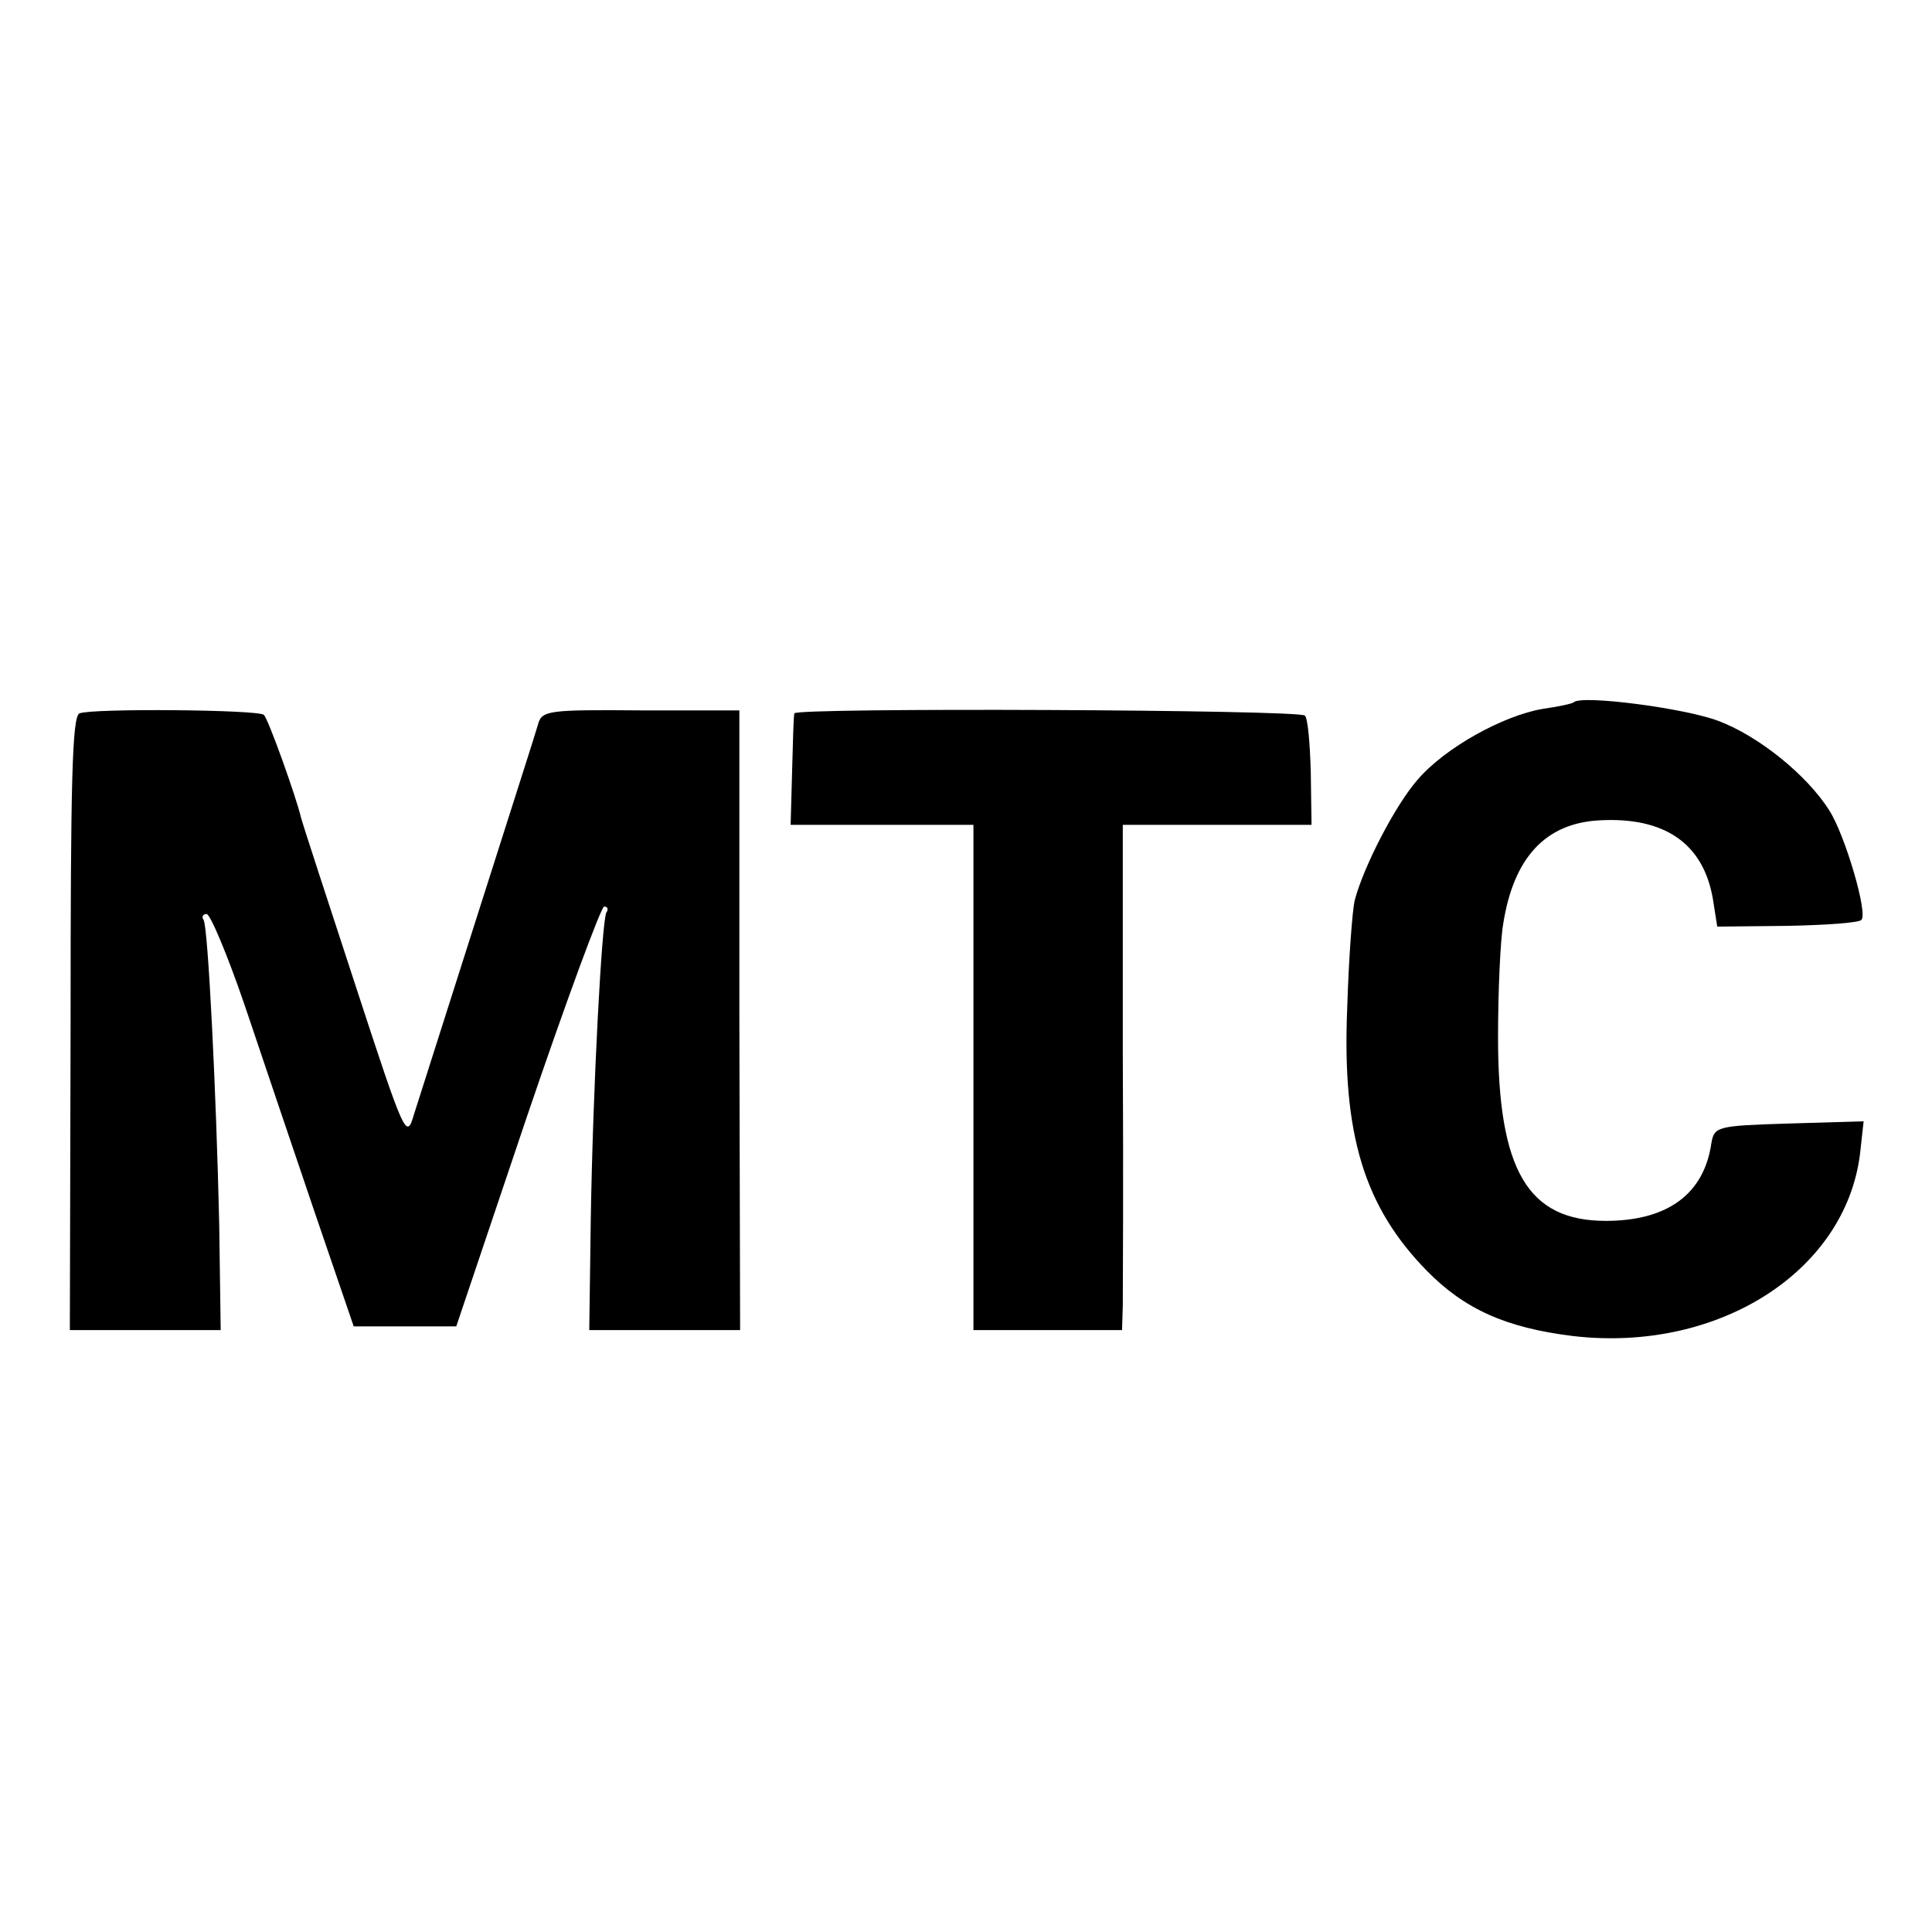
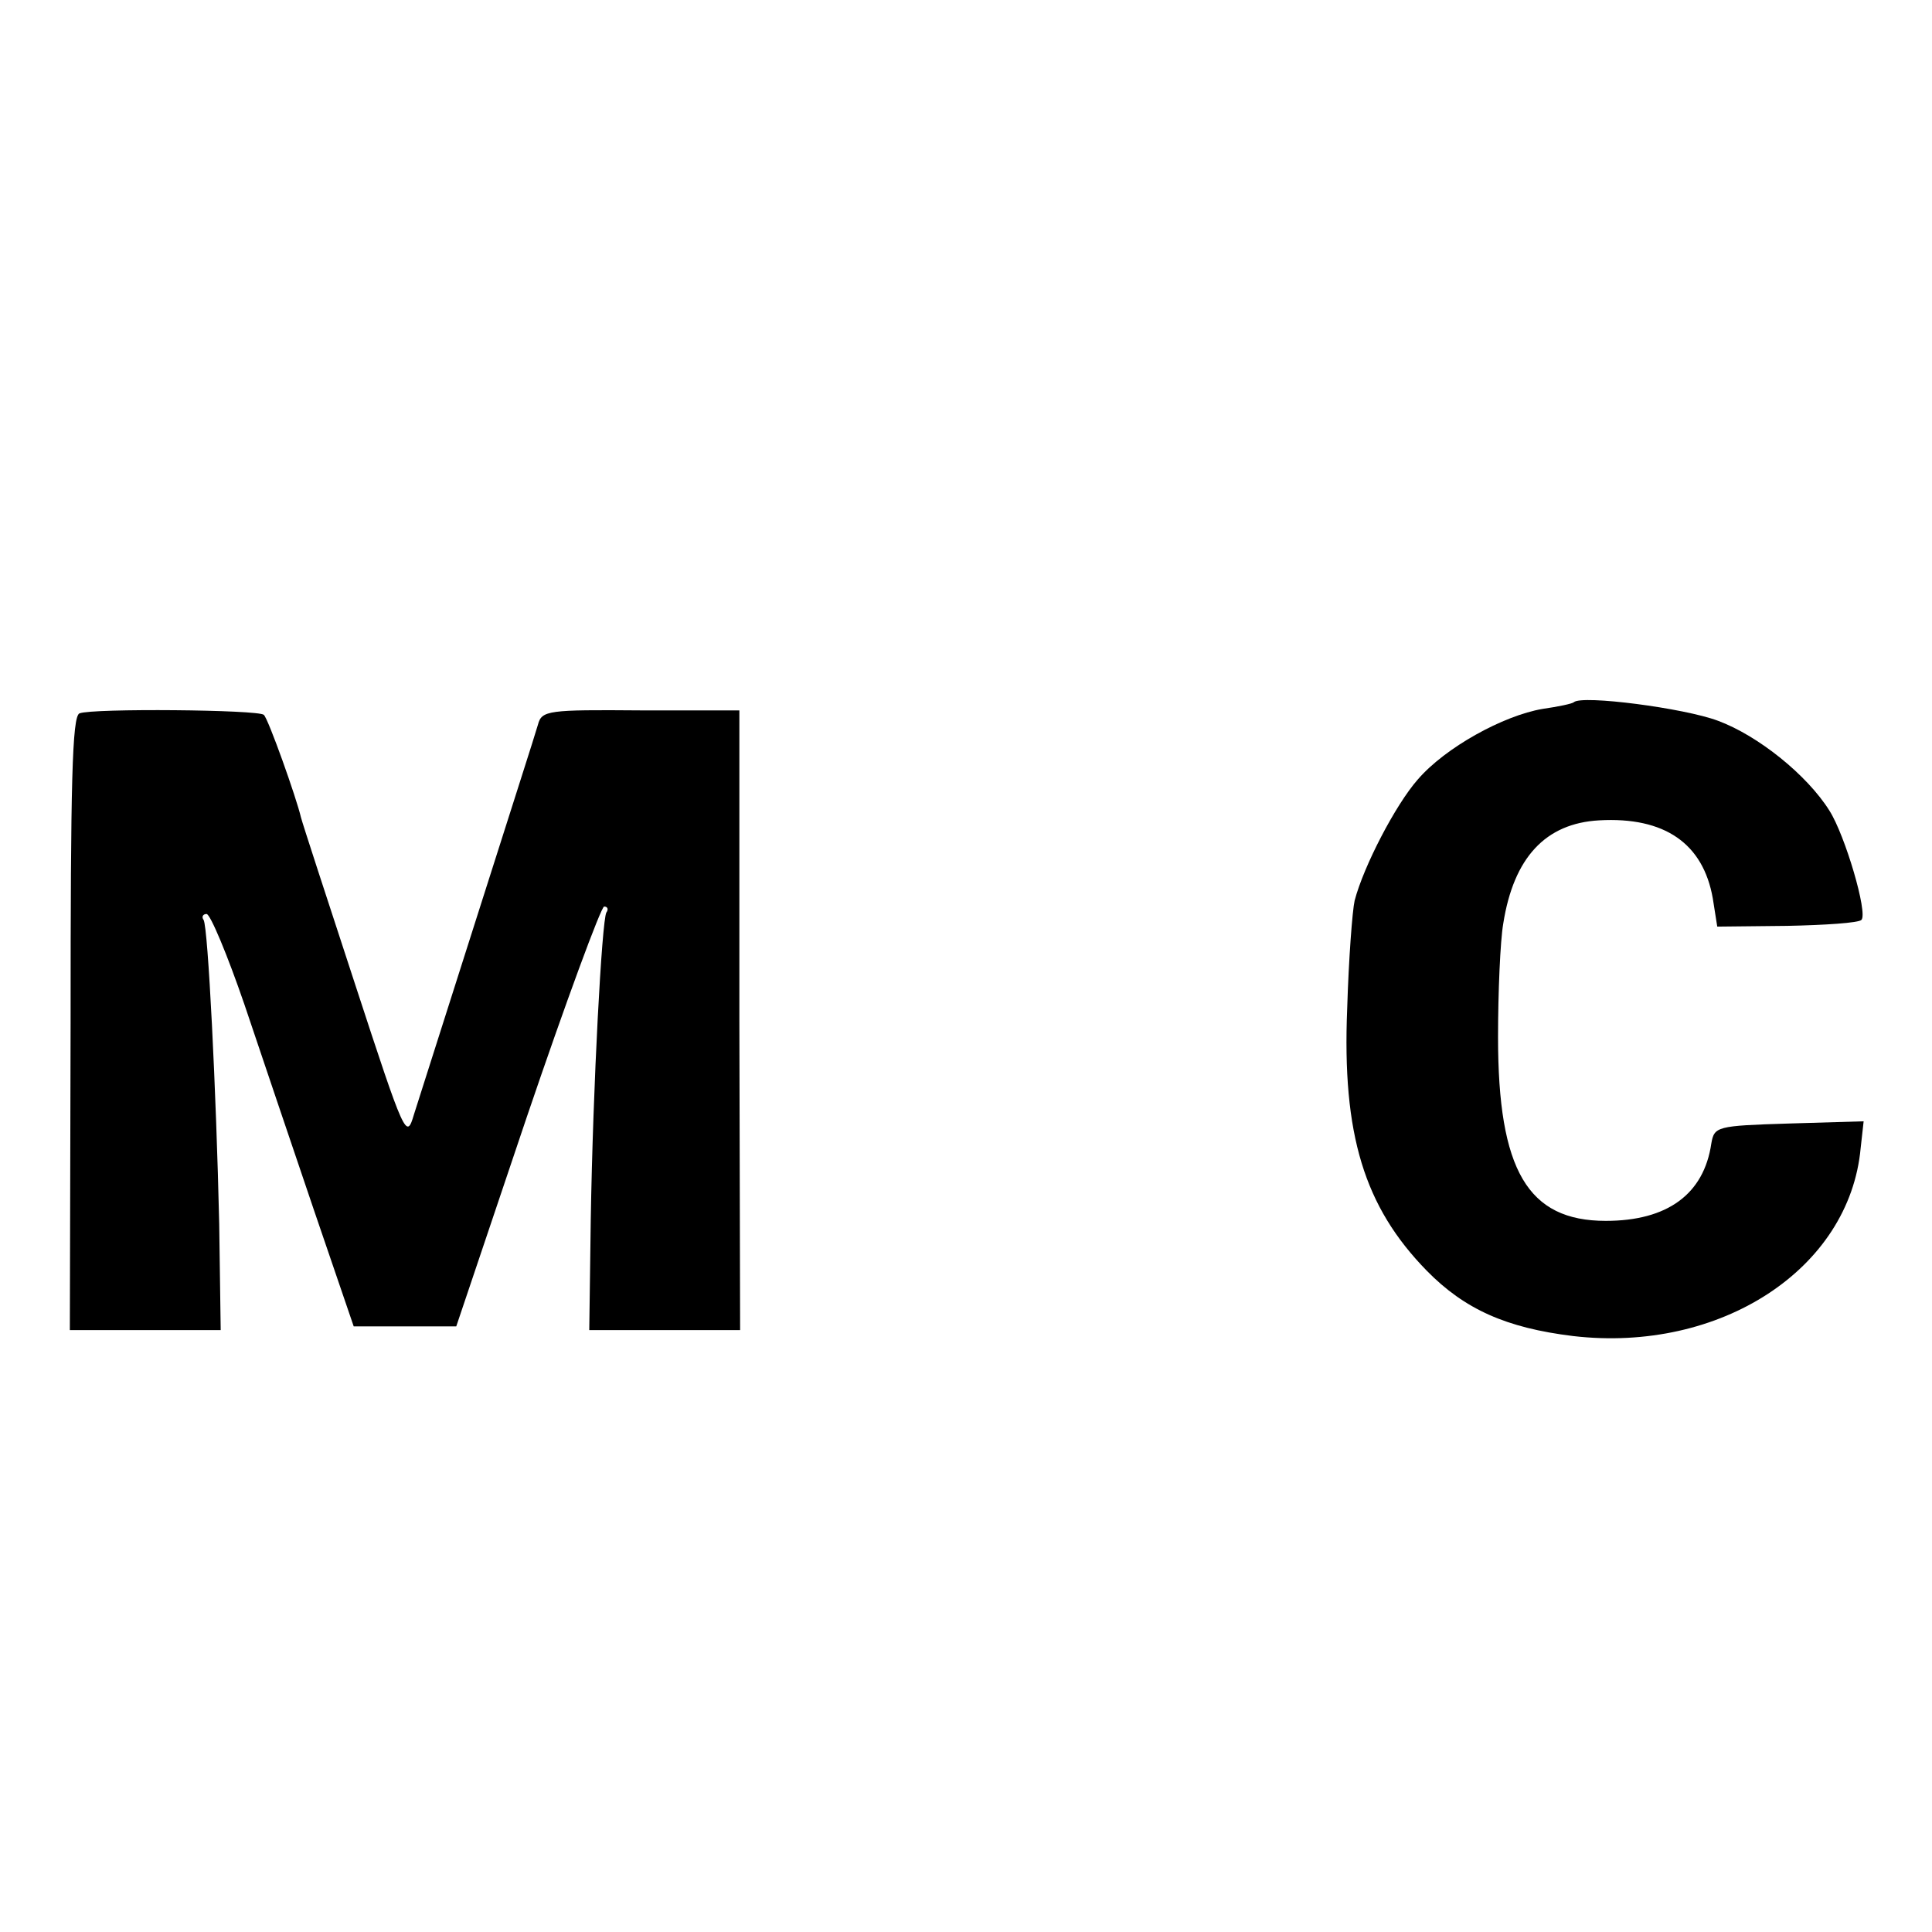
<svg xmlns="http://www.w3.org/2000/svg" version="1.0" width="260pt" height="260pt" viewBox="0 0 260 260" preserveAspectRatio="xMidYMid meet">
  <g transform="translate(0,260) scale(0.1,-0.1)" fill="#000000" stroke="none">
    <path d="M2118 1655 c-2 -2 -21 -6 -42 -9 -53 -9 -131 -52 -168 -95 -30 -34 -73 -117 -85 -163 -3 -13 -8 -78 -10 -145 -7 -170 23 -267 107 -353 51 -52 107 -77 197 -88 198 -23 372 90 387 253 l4 36 -101 -3 c-97 -3 -100 -4 -104 -27 -10 -68 -59 -104 -142 -104 -105 0 -145 68 -145 247 0 61 3 130 7 153 14 89 57 135 129 139 88 5 140 -31 153 -105 l6 -38 94 1 c51 1 96 4 100 8 9 9 -22 114 -43 147 -30 48 -96 101 -150 121 -45 17 -183 35 -194 25z" />
    <path d="M107 1640 c-10 -4 -12 -94 -12 -417 l-1 -413 102 0 101 0 -2 143 c-4 178 -15 399 -21 409 -3 4 -1 8 4 8 5 0 28 -55 51 -122 23 -68 65 -193 94 -278 l53 -155 69 0 69 0 95 282 c53 156 100 283 104 283 5 0 6 -4 3 -8 -6 -11 -18 -231 -21 -414 l-2 -148 101 0 102 0 -1 417 0 417 -133 0 c-124 1 -133 0 -138 -19 -3 -11 -40 -126 -81 -255 -41 -129 -80 -251 -86 -270 -10 -34 -12 -30 -79 175 -38 116 -71 217 -73 225 -6 26 -44 133 -50 138 -7 7 -231 9 -248 2z" />
-     <path d="M1069 1640 c-1 -3 -2 -38 -3 -77 l-2 -73 123 0 123 0 0 -340 0 -340 100 0 100 0 1 33 c0 17 1 170 0 340 l0 307 127 0 127 0 -1 70 c-1 39 -4 74 -8 77 -8 8 -685 11 -687 3z" />
  </g>
</svg>